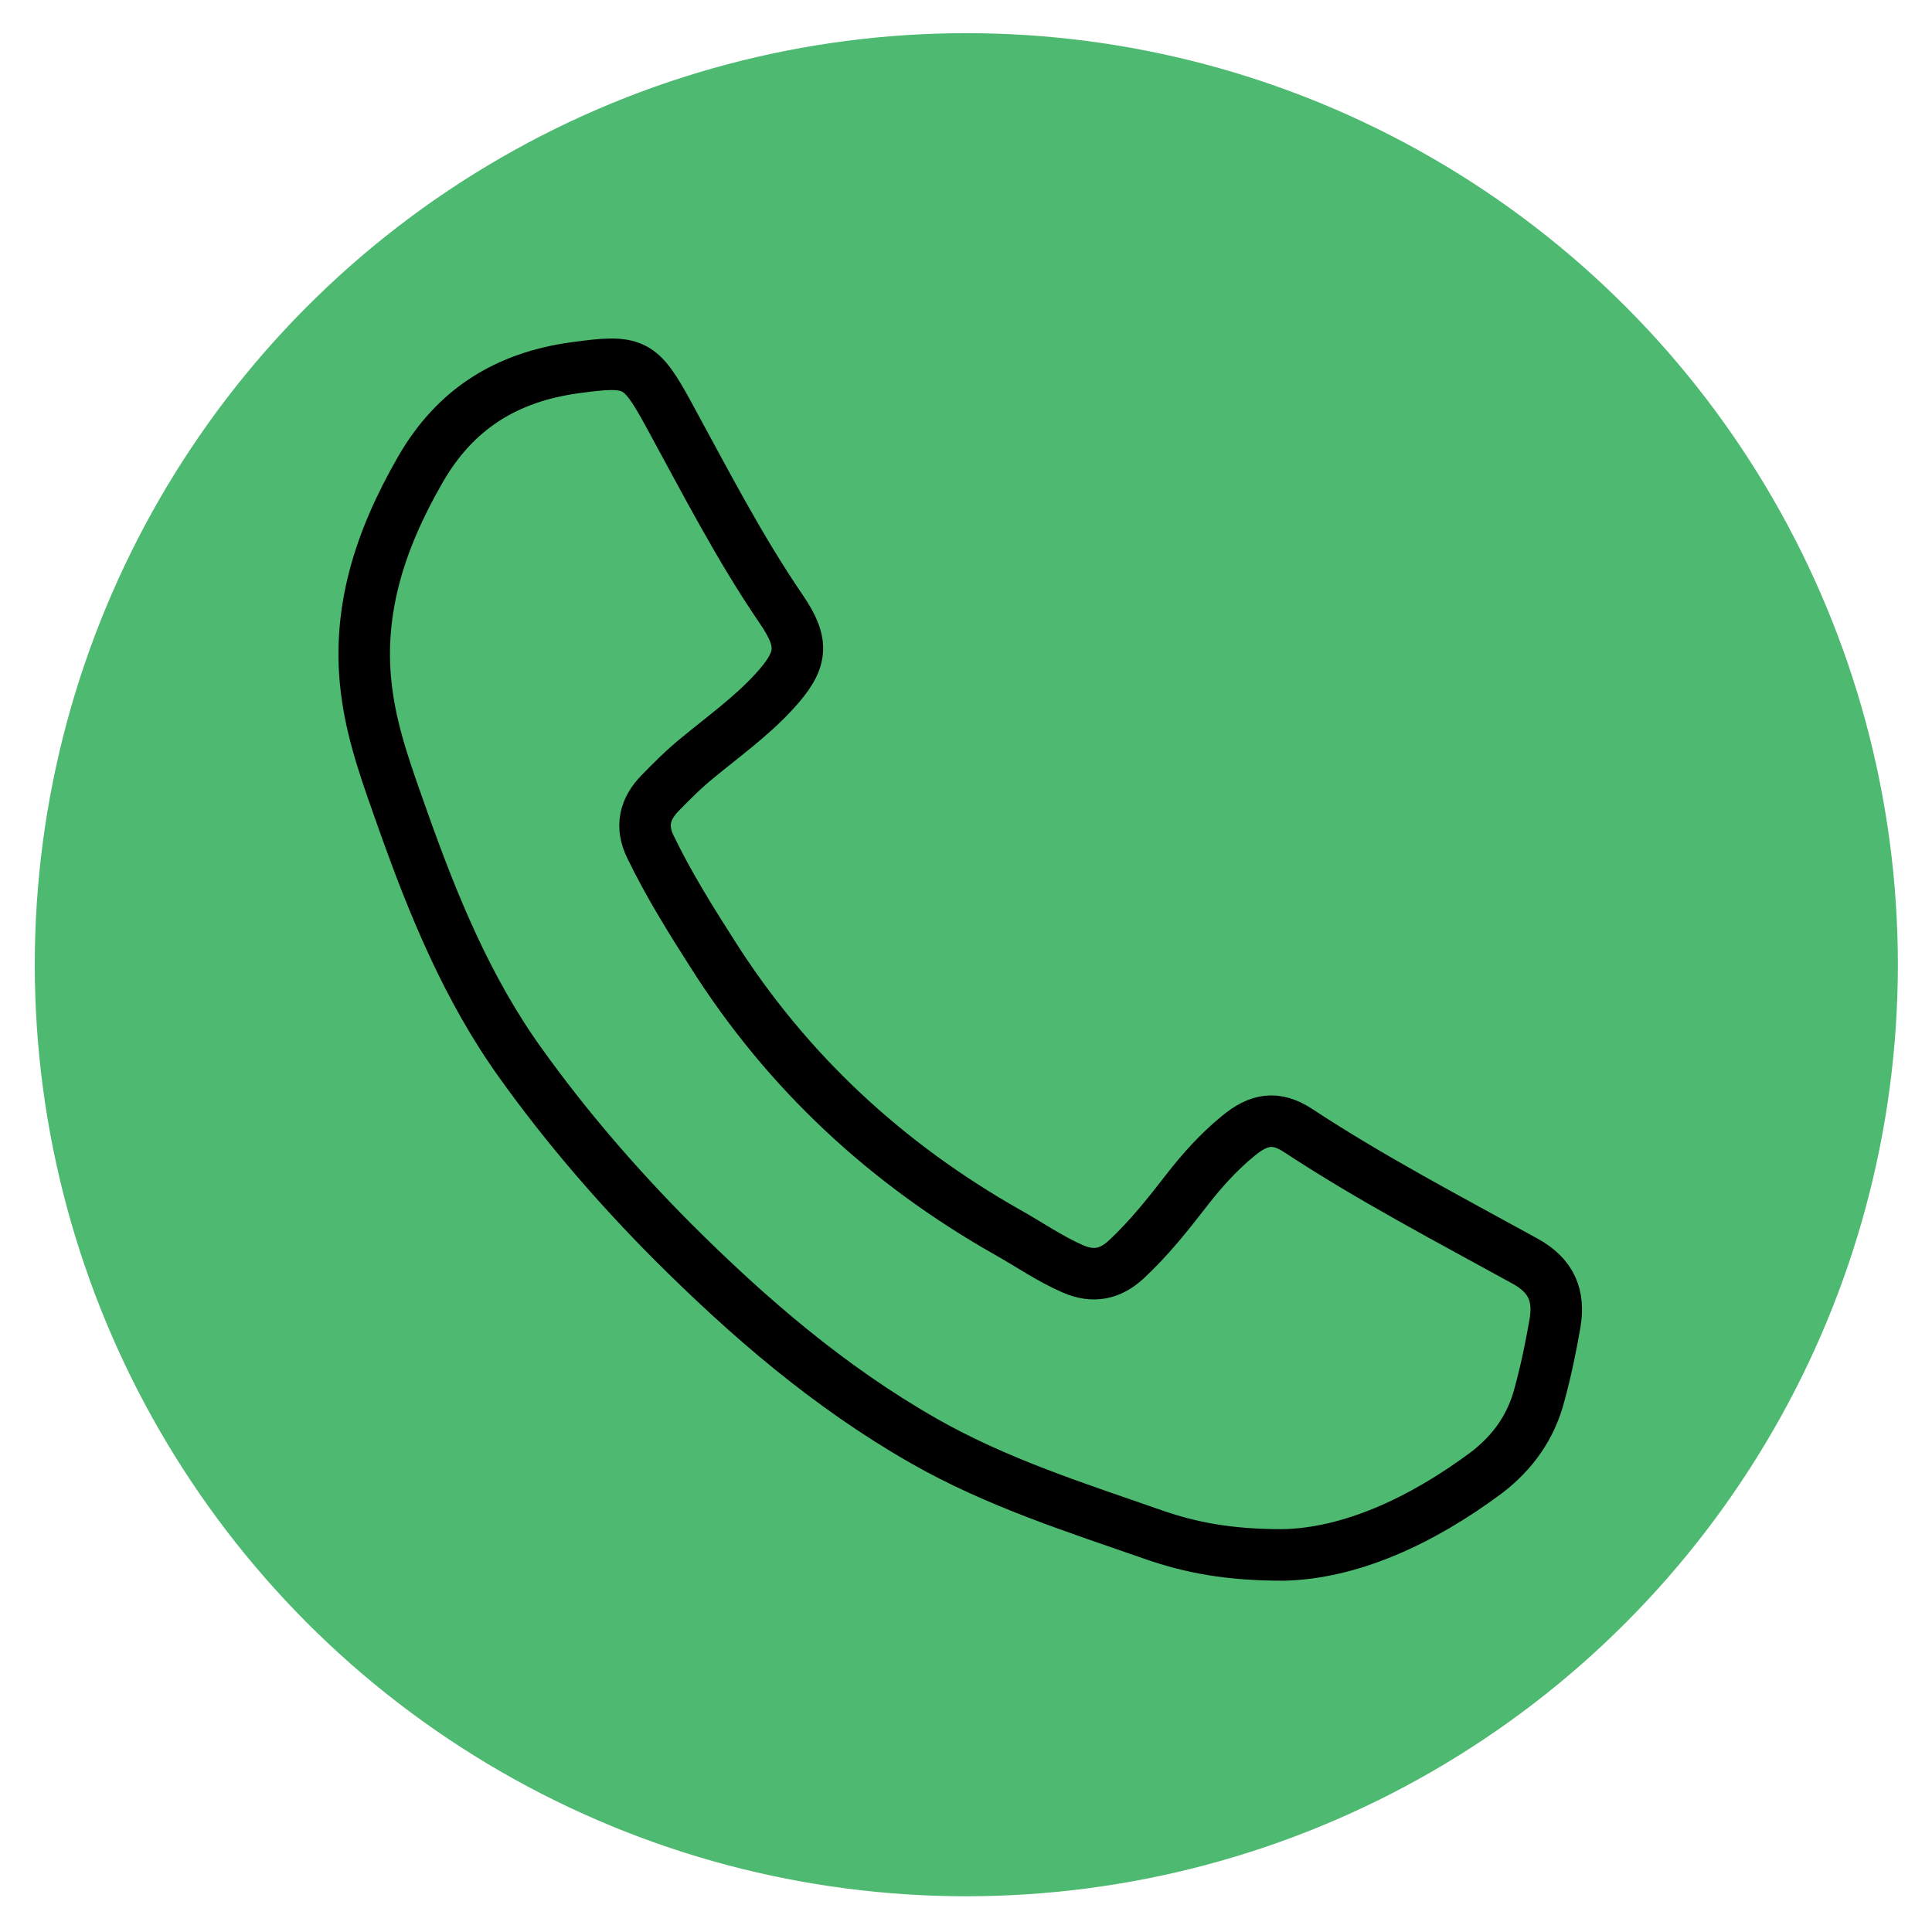
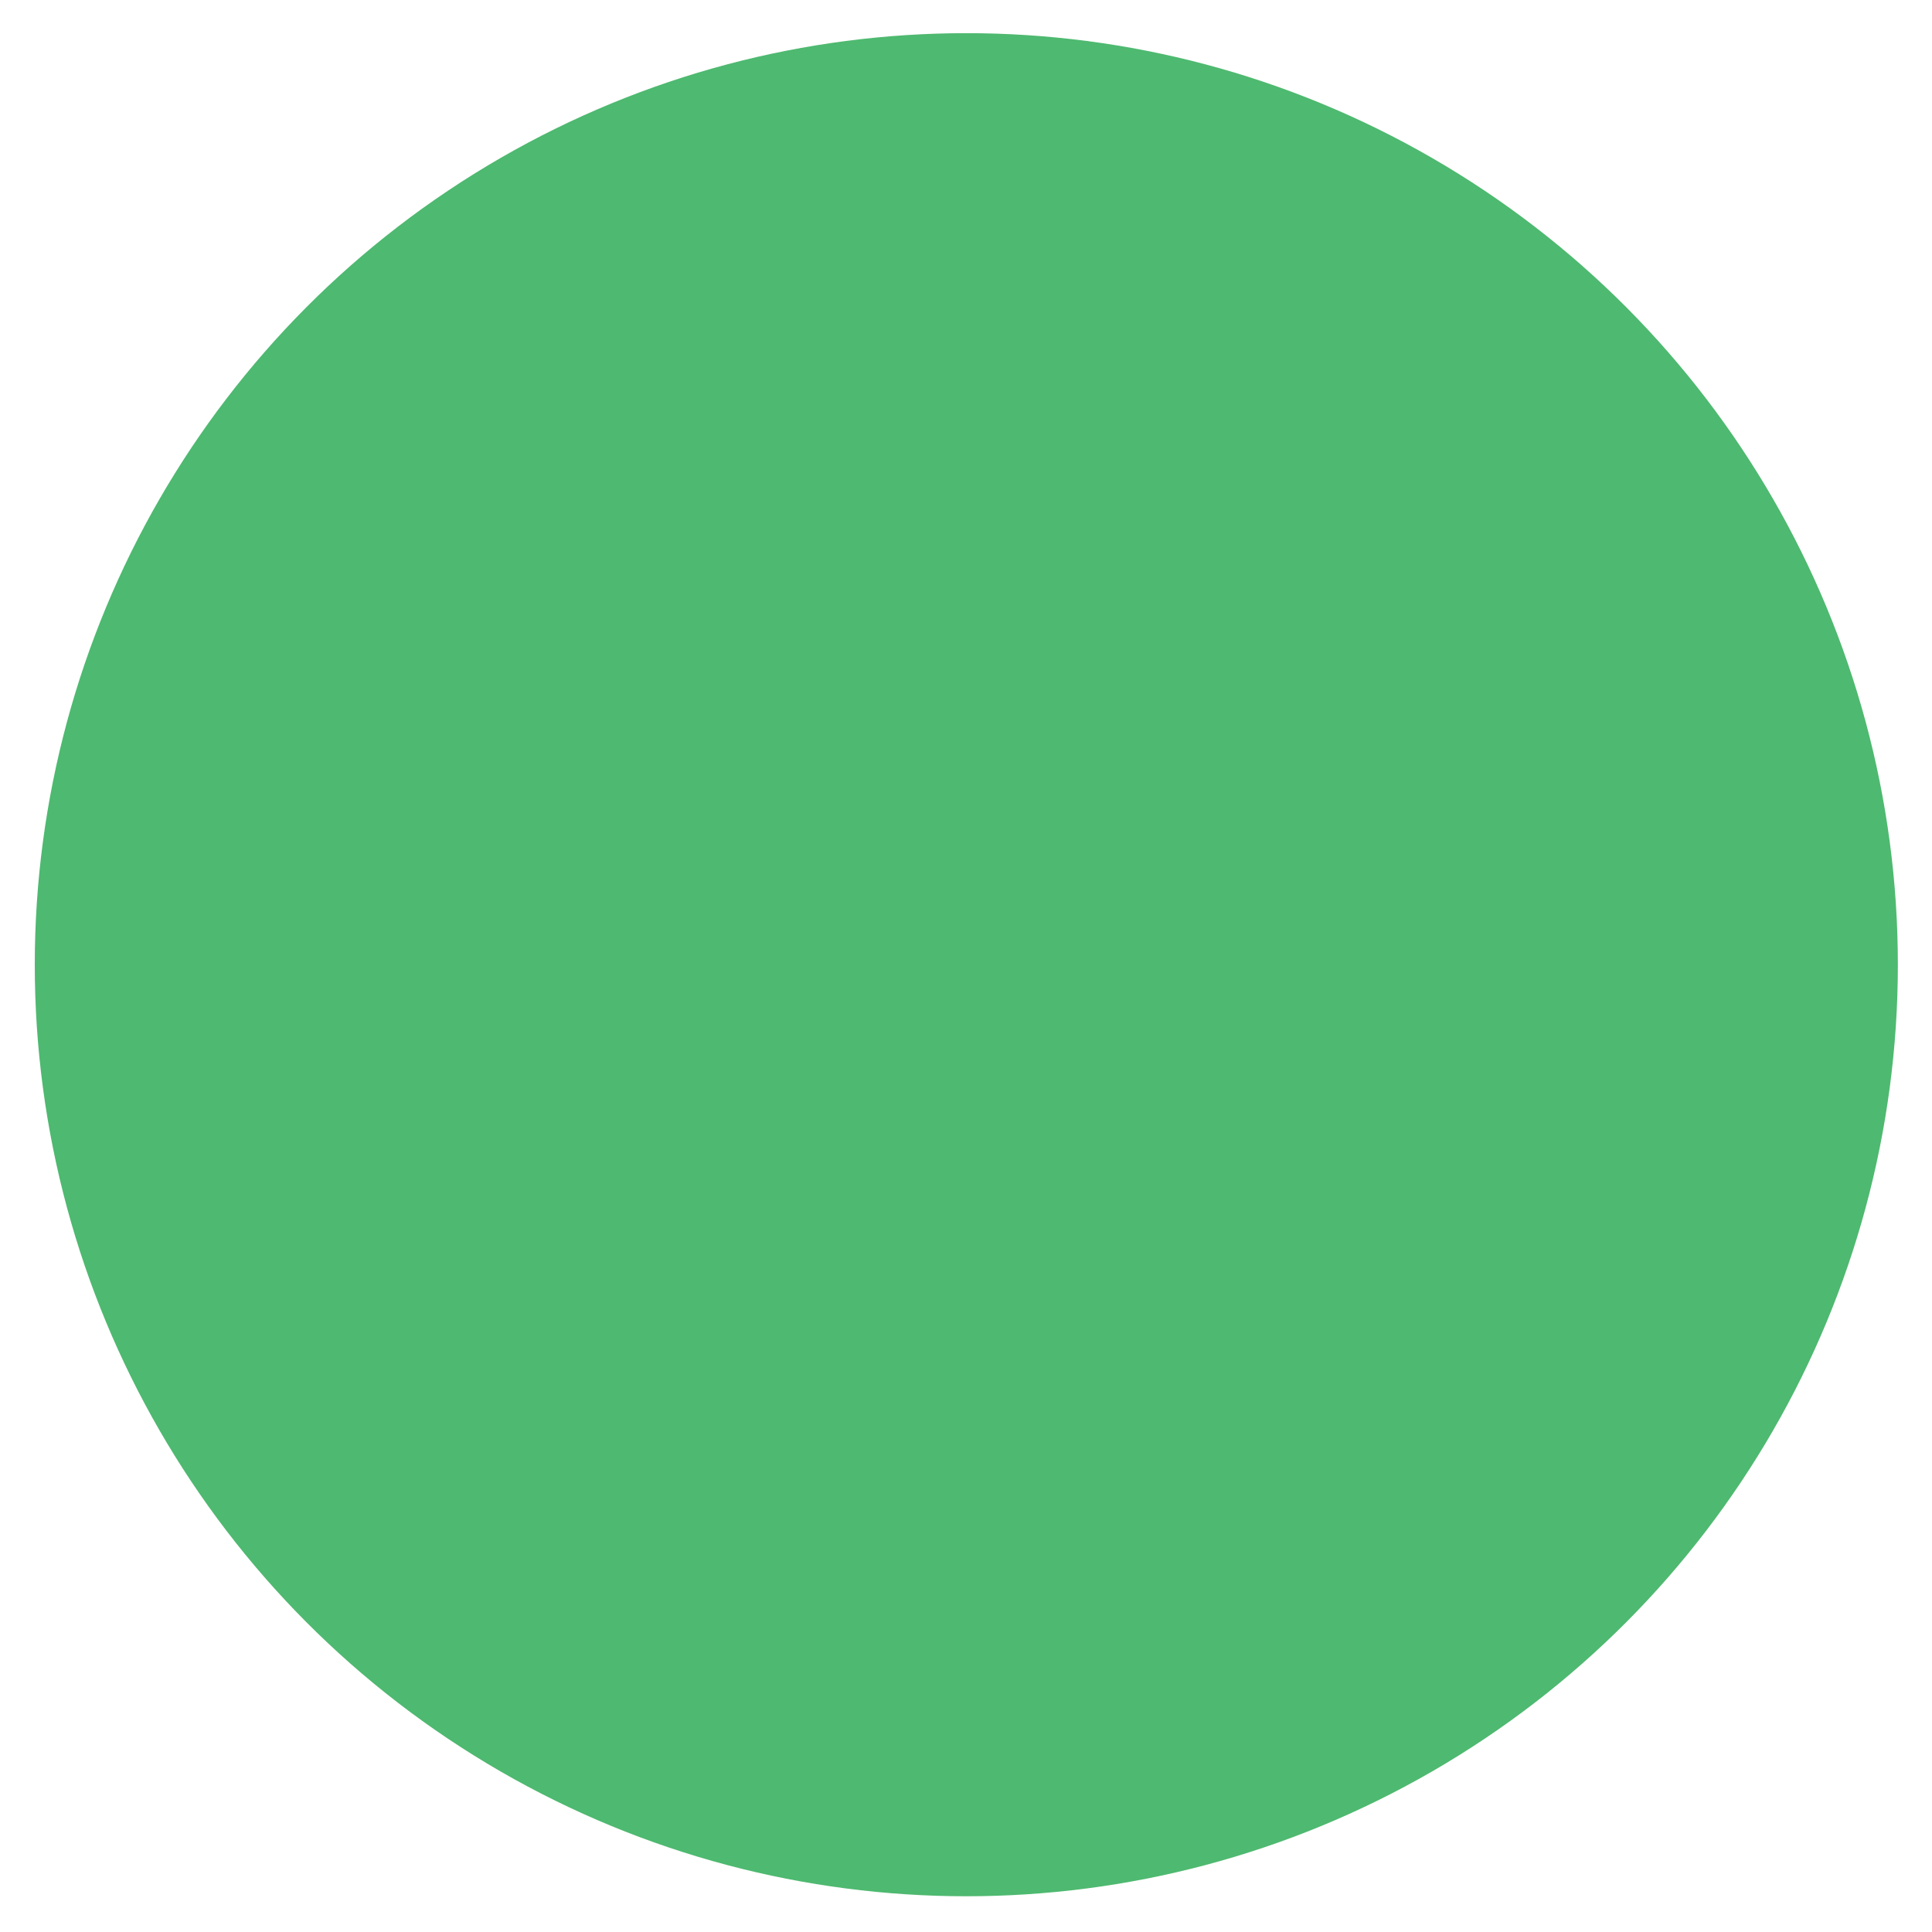
<svg xmlns="http://www.w3.org/2000/svg" version="1.1" id="Layer_1" x="0px" y="0px" viewBox="0 0 600 600" style="enable-background:new 0 0 600 600;" xml:space="preserve">
  <style type="text/css">
	.st0{fill:#4EB970;}
	.st1{fill:none;stroke:#000000;stroke-width:16;stroke-miterlimit:10;}
</style>
  <circle class="st0" cx="300.1" cy="299.6" r="289.3" />
-   <path class="st1" d="M398.4,482.9c-16.9,0-28.6-2.3-39.9-6.2c-24.4-8.5-49-16.3-71.6-29.2c-29.3-16.7-54.5-38.4-78.2-62.1  c-17.1-17.2-32.9-35.5-47-55.2c-16.6-23.1-27.2-49.1-36.6-75.6c-4.4-12.5-9.1-25-11-38.2c-3.8-25.6,3.7-48.4,16.4-70.5  c10.9-19,26.9-28.8,48.1-31.7c18.3-2.5,20.2-1.7,29,14.4c11.2,20.5,21.9,41.4,35.1,60.7c7.3,10.7,6.5,15.9-2.4,25.6  c-7.1,7.7-15.6,13.8-23.6,20.4c-4.2,3.4-8,7.2-11.7,11c-4.8,4.9-6.1,10.4-3,16.7c5.6,11.6,12.4,22.5,19.3,33.3  c23.2,36.6,54,65.1,91.6,86.4c6.8,3.8,13.2,8.3,20.4,11.4c6.3,2.7,11.5,1.6,16.4-2.9c7-6.5,12.9-13.9,18.7-21.4  c4.8-6.2,10-12,16.1-17c6.4-5.3,11.7-6.2,18.5-1.8c22.8,15,46.9,27.6,70.7,40.7c8.1,4.5,10.7,10.6,9.2,19.4  c-1.3,7.4-2.8,14.7-4.8,22c-2.6,10-8.2,17.9-16.4,24.2C441.3,472.5,419.2,482.5,398.4,482.9z" />
</svg>